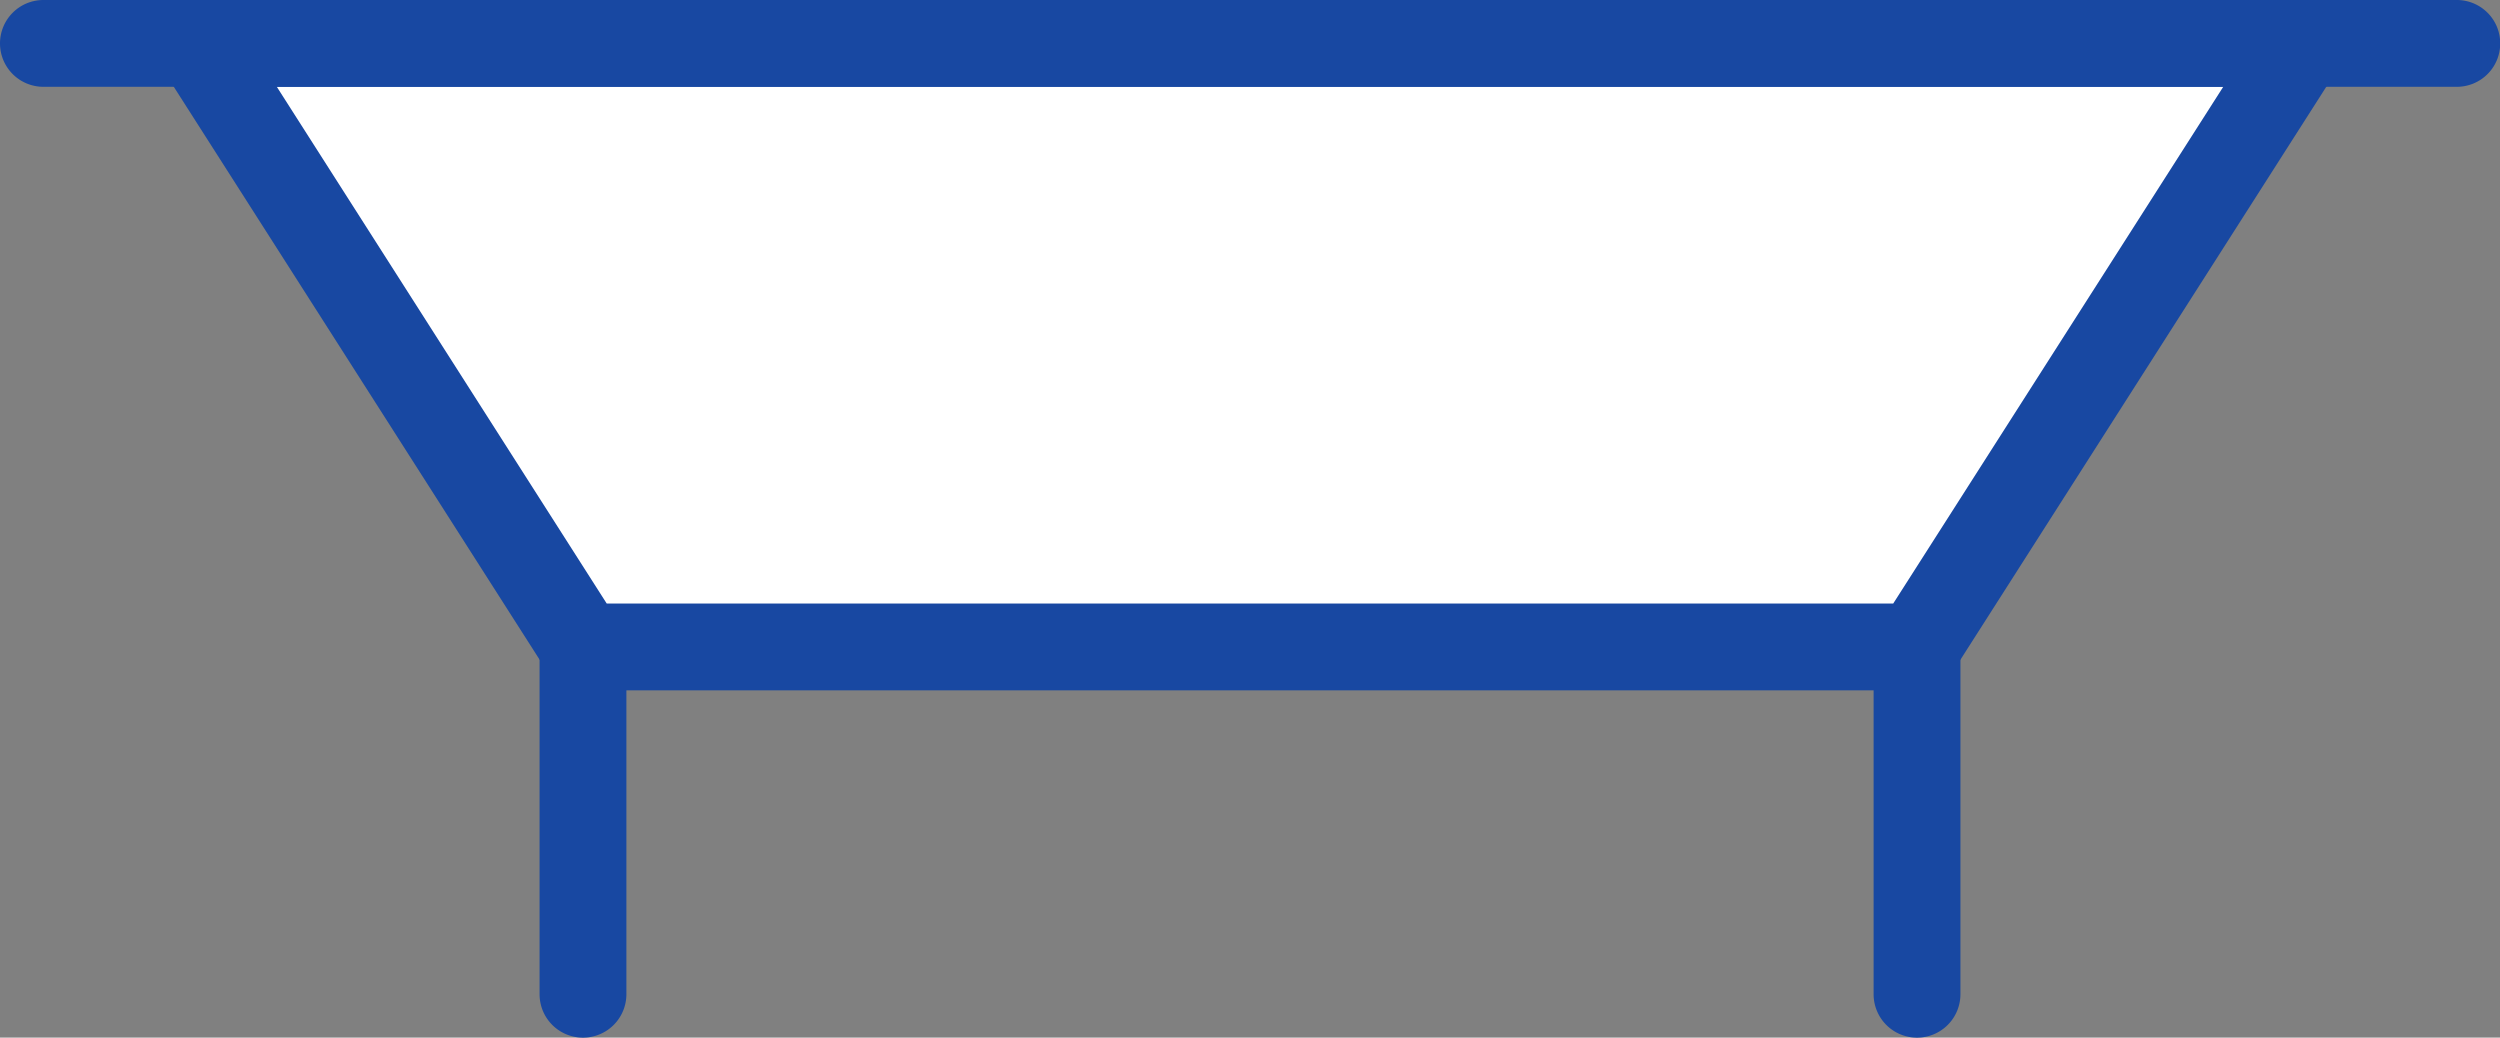
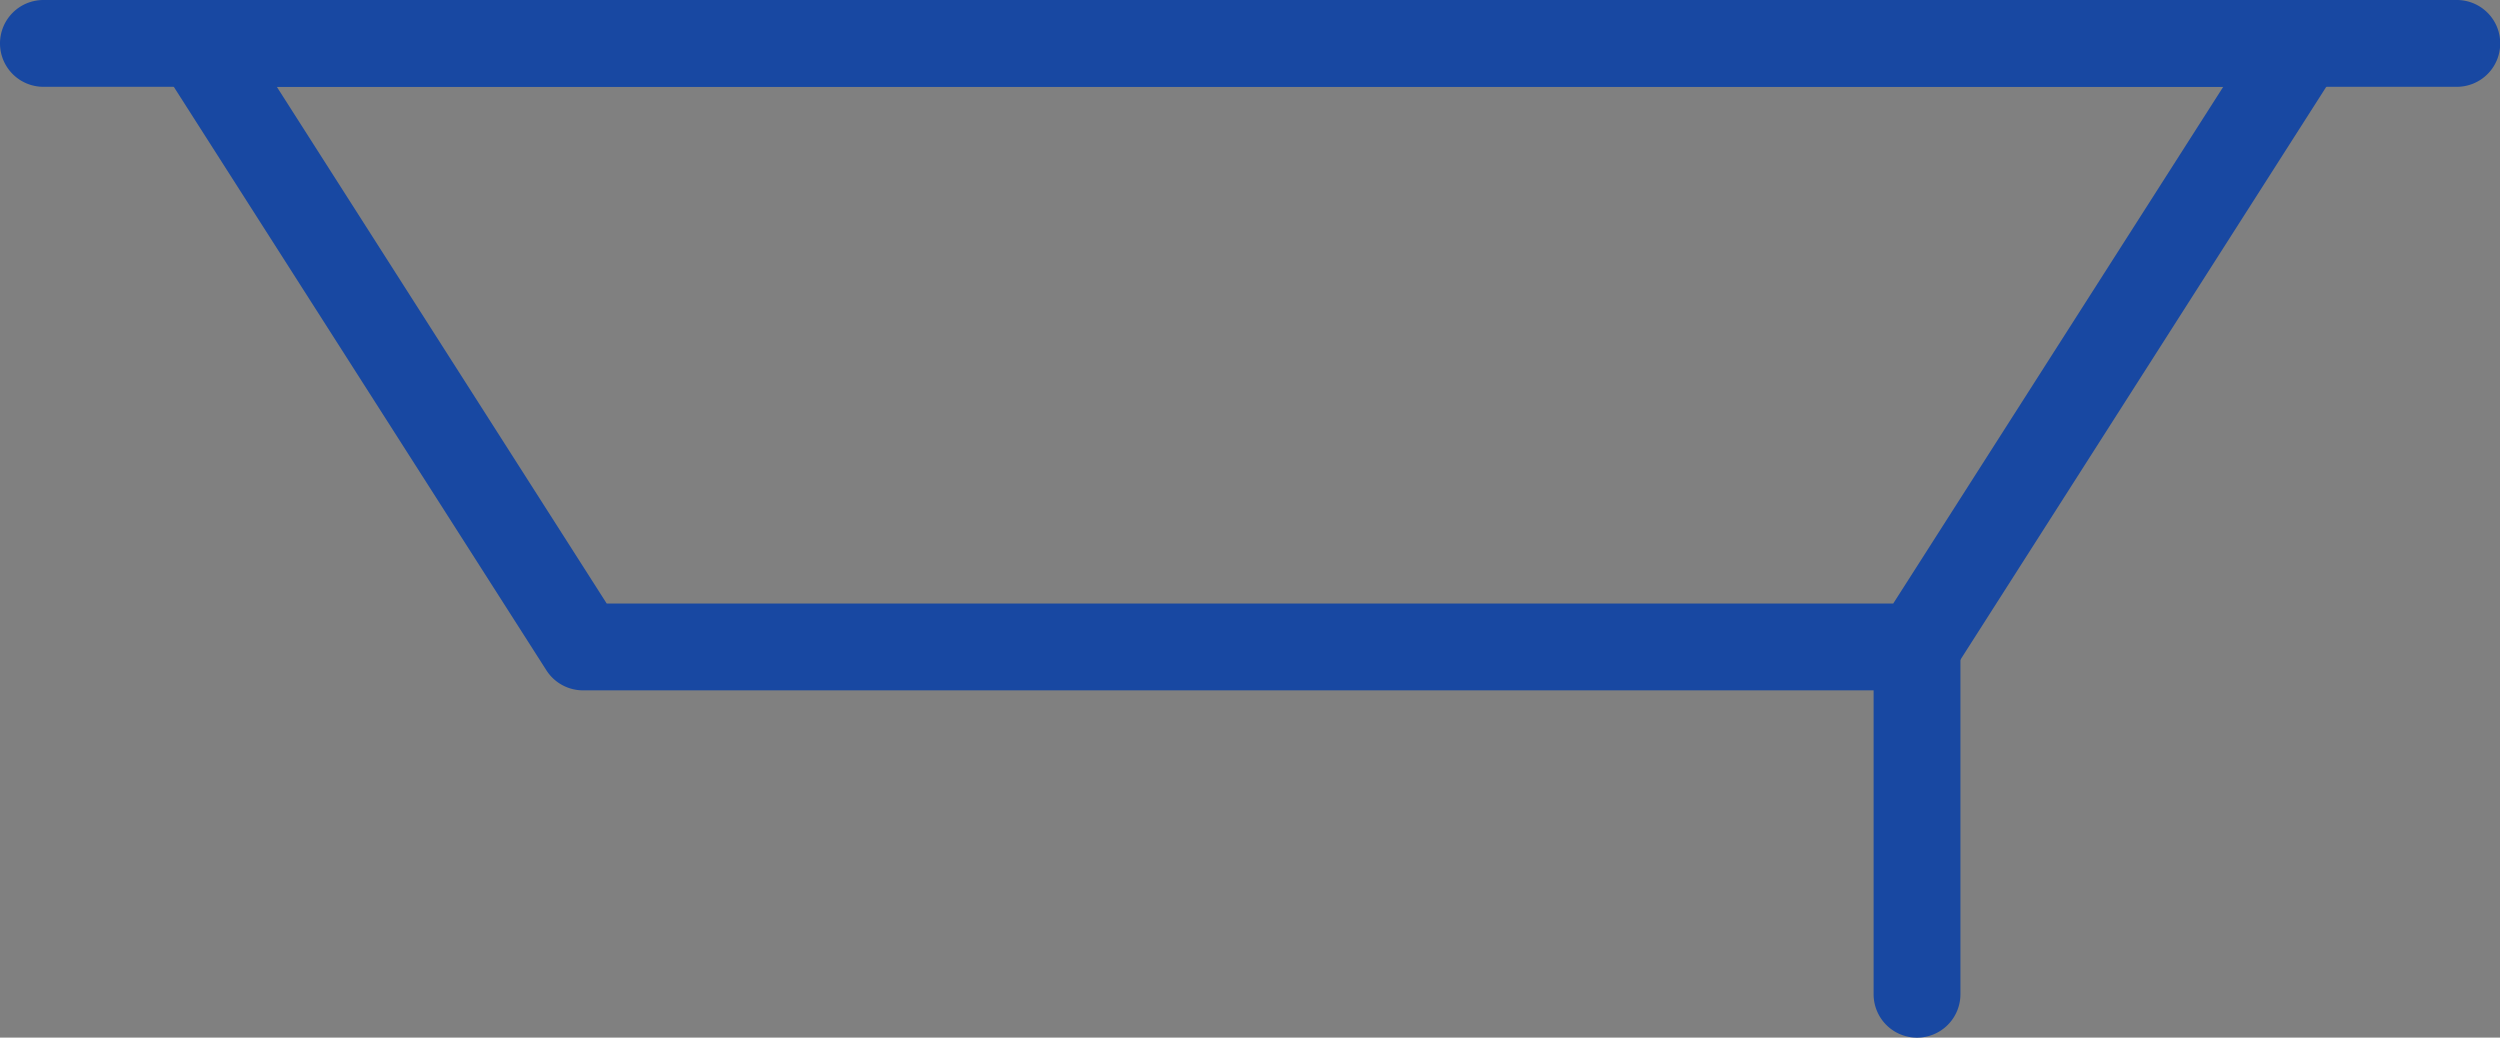
<svg xmlns="http://www.w3.org/2000/svg" width="43.196" height="17.928" viewBox="0 0 43.196 17.928">
  <rect x="0" y="0" width="43.196" height="17.928" fill="#808080" stroke="none" />
  <g transform="translate(0.75 0.75)">
-     <path d="M1501.541,100.416h36.369l-6.659,10.428H1508.2Z" transform="translate(-1498.877 -100.416)" fill="#fff" />
    <path d="M1501.541,99.666h36.369a.75.75,0,0,1,.632,1.154l-6.659,10.428a.75.75,0,0,1-.632.346H1508.2a.75.75,0,0,1-.632-.346l-6.659-10.428a.75.75,0,0,1,.632-1.154Zm35,1.5H1502.91l5.7,8.928h22.229Z" transform="translate(-1498.877 -100.416)" fill="#1848a2" />
    <path d="M0,6.75A.75.75,0,0,1-.75,6V0A.75.75,0,0,1,0-.75.75.75,0,0,1,.75,0V6A.75.75,0,0,1,0,6.75Z" transform="translate(32.373 10.429)" fill="#1848a2" />
-     <path d="M0,6.75A.75.75,0,0,1-.75,6V0A.75.75,0,0,1,0-.75.75.75,0,0,1,.75,0V6A.75.75,0,0,1,0,6.75Z" transform="translate(9.323 10.429)" fill="#1848a2" />
    <path d="M41.7.75H0A.75.75,0,0,1-.75,0,.75.75,0,0,1,0-.75H41.7a.75.75,0,0,1,.75.75A.75.75,0,0,1,41.7.75Z" transform="translate(0 0)" fill="#1848a2" />
  </g>
</svg>